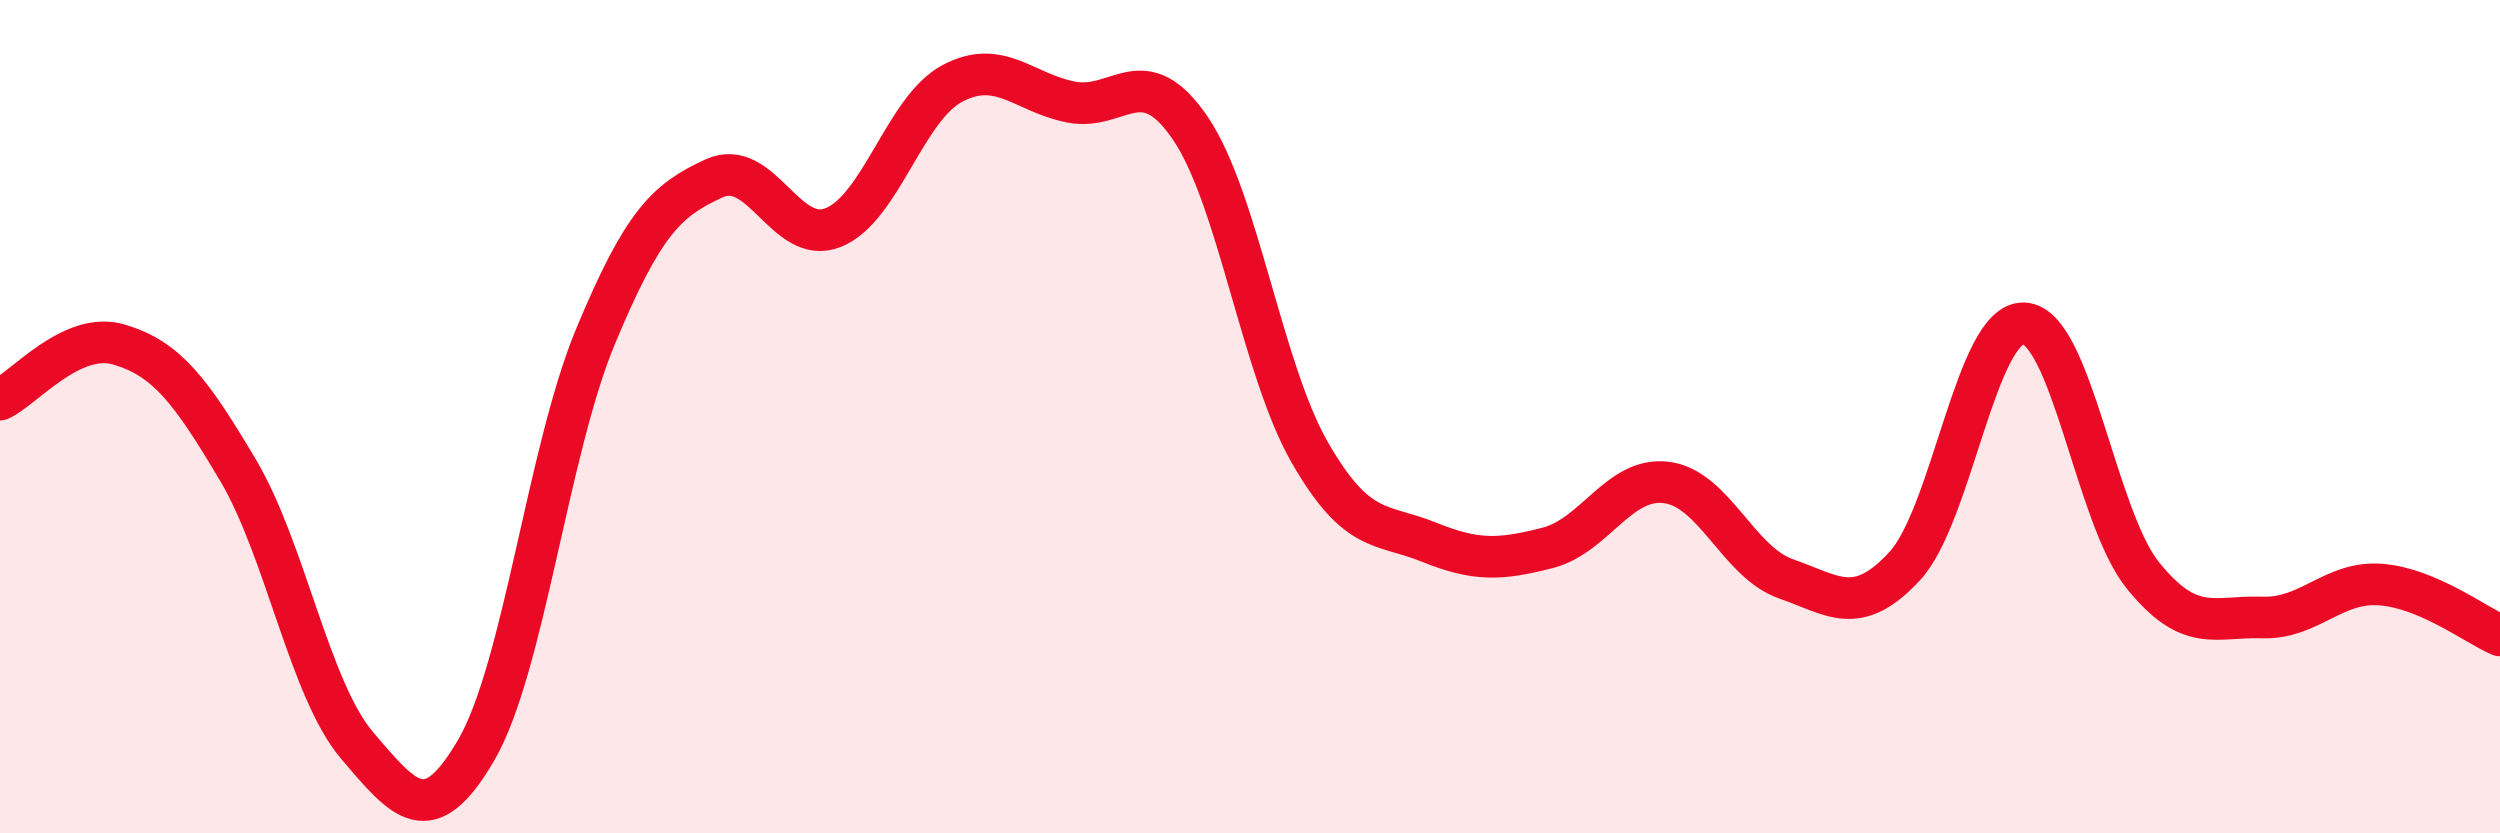
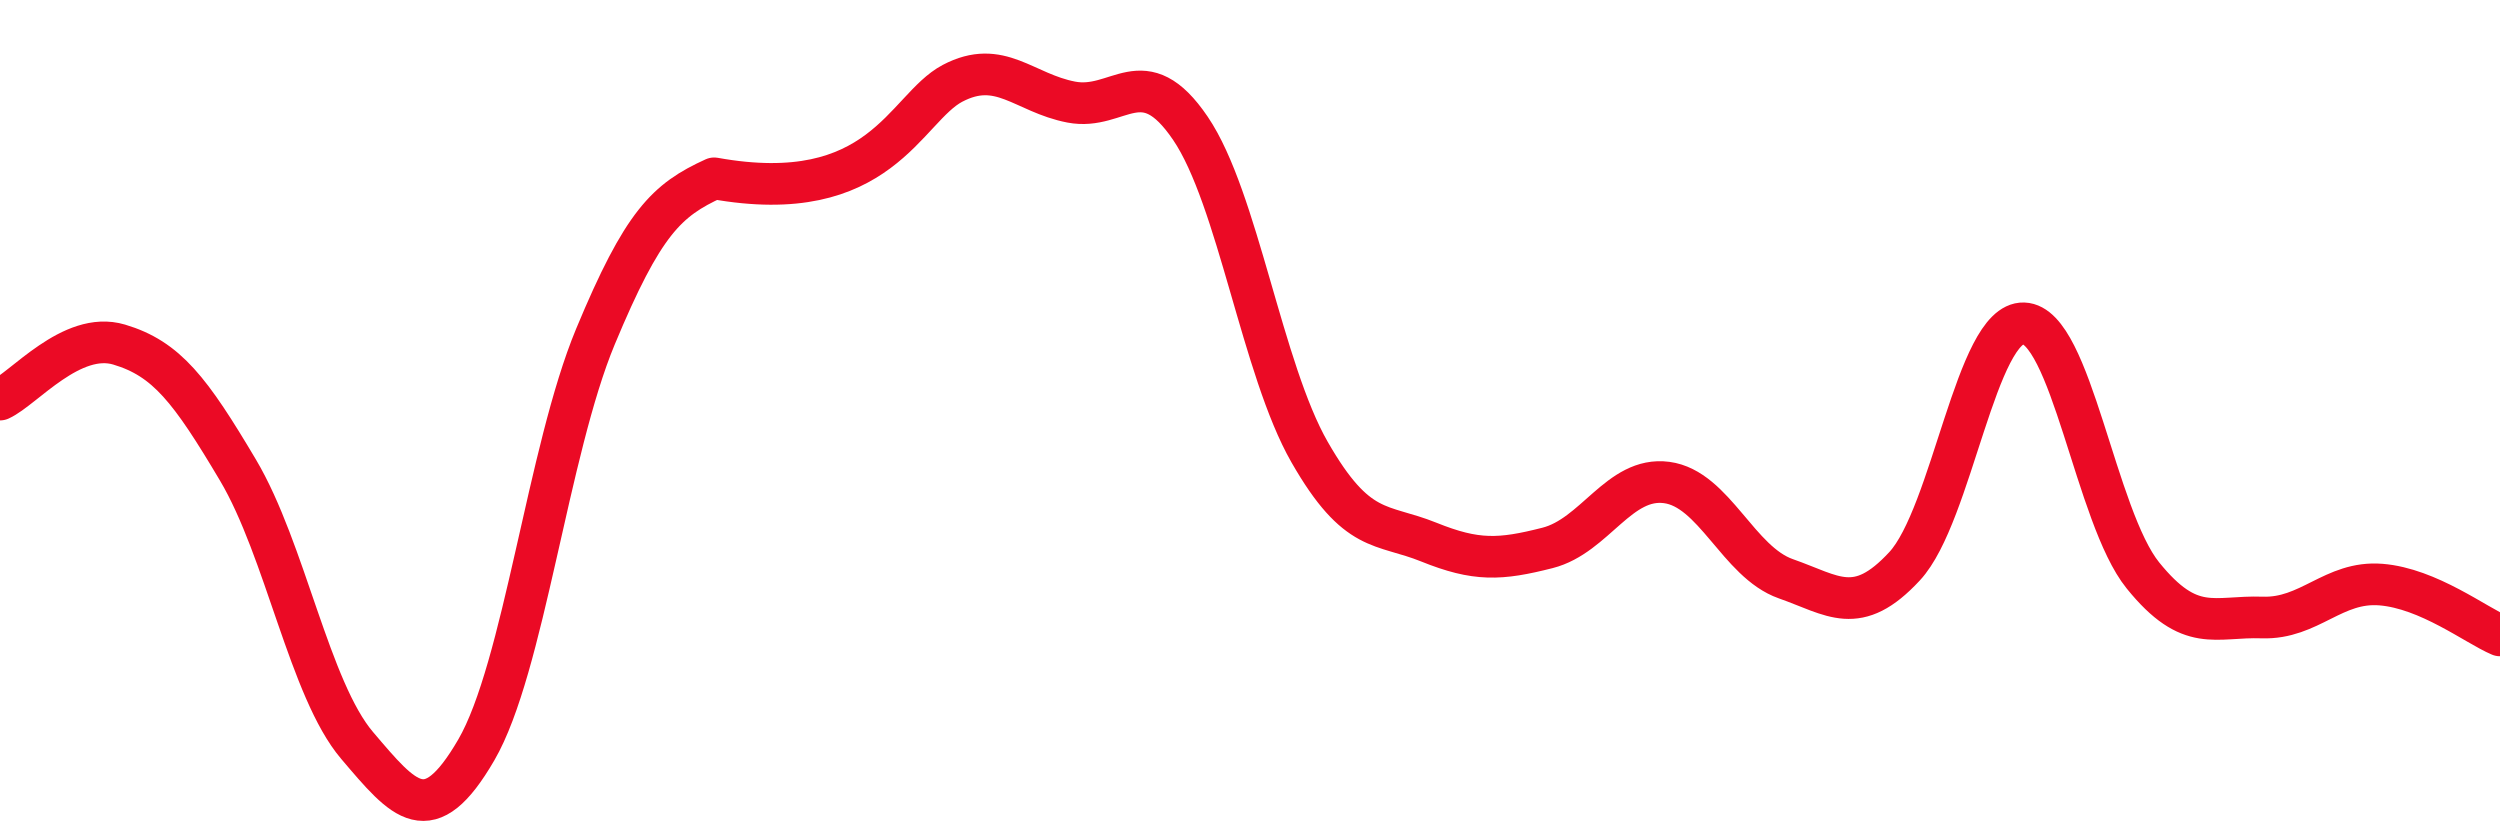
<svg xmlns="http://www.w3.org/2000/svg" width="60" height="20" viewBox="0 0 60 20">
-   <path d="M 0,9.59 C 0.57,9.33 1.72,7.93 2.86,8.27 C 4,8.61 4.57,9.36 5.71,11.28 C 6.85,13.2 7.43,16.55 8.57,17.89 C 9.71,19.23 10.29,19.96 11.43,18 C 12.57,16.04 13.15,10.82 14.29,8.08 C 15.43,5.34 16,4.8 17.14,4.28 C 18.28,3.76 18.86,5.92 20,5.46 C 21.14,5 21.72,2.6 22.86,2 C 24,1.4 24.57,2.23 25.71,2.45 C 26.85,2.67 27.43,1.4 28.57,3.08 C 29.71,4.76 30.29,8.86 31.43,10.85 C 32.57,12.84 33.15,12.55 34.29,13.01 C 35.43,13.47 36,13.44 37.14,13.15 C 38.28,12.86 38.86,11.43 40,11.58 C 41.14,11.73 41.72,13.49 42.86,13.89 C 44,14.29 44.57,14.82 45.71,13.59 C 46.85,12.36 47.43,7.72 48.57,7.76 C 49.71,7.8 50.29,12.4 51.43,13.81 C 52.57,15.22 53.15,14.78 54.29,14.82 C 55.43,14.86 56,13.94 57.14,14.03 C 58.28,14.12 59.43,15.01 60,15.25L60 20L0 20Z" fill="#EB0A25" opacity="0.1" stroke-linecap="round" stroke-linejoin="round" />
-   <path d="M 0,9.59 C 0.57,9.33 1.72,7.93 2.86,8.27 C 4,8.61 4.57,9.36 5.71,11.28 C 6.85,13.2 7.43,16.55 8.57,17.89 C 9.71,19.23 10.29,19.96 11.43,18 C 12.57,16.04 13.15,10.82 14.29,8.08 C 15.43,5.34 16,4.8 17.14,4.28 C 18.28,3.76 18.86,5.92 20,5.46 C 21.14,5 21.72,2.6 22.86,2 C 24,1.4 24.57,2.23 25.71,2.45 C 26.85,2.67 27.43,1.4 28.57,3.08 C 29.71,4.76 30.29,8.86 31.43,10.85 C 32.57,12.84 33.15,12.55 34.29,13.01 C 35.43,13.47 36,13.44 37.14,13.15 C 38.28,12.86 38.86,11.43 40,11.58 C 41.14,11.73 41.72,13.49 42.86,13.89 C 44,14.29 44.57,14.82 45.71,13.59 C 46.85,12.36 47.43,7.72 48.57,7.76 C 49.71,7.8 50.29,12.4 51.43,13.81 C 52.57,15.22 53.15,14.78 54.29,14.82 C 55.43,14.86 56,13.94 57.14,14.03 C 58.28,14.12 59.43,15.01 60,15.25" stroke="#EB0A25" stroke-width="1" fill="none" stroke-linecap="round" stroke-linejoin="round" />
+   <path d="M 0,9.59 C 0.57,9.33 1.72,7.93 2.86,8.27 C 4,8.61 4.57,9.36 5.71,11.28 C 6.85,13.2 7.43,16.55 8.57,17.89 C 9.71,19.23 10.29,19.96 11.43,18 C 12.57,16.04 13.15,10.82 14.29,8.08 C 15.43,5.34 16,4.8 17.14,4.28 C 21.14,5 21.72,2.6 22.86,2 C 24,1.4 24.57,2.23 25.71,2.45 C 26.85,2.67 27.43,1.4 28.57,3.08 C 29.71,4.76 30.29,8.86 31.43,10.85 C 32.57,12.84 33.15,12.55 34.29,13.01 C 35.43,13.47 36,13.44 37.14,13.15 C 38.28,12.86 38.86,11.43 40,11.58 C 41.14,11.73 41.72,13.49 42.86,13.89 C 44,14.29 44.57,14.82 45.71,13.59 C 46.85,12.36 47.43,7.72 48.57,7.76 C 49.71,7.8 50.29,12.4 51.43,13.81 C 52.57,15.22 53.15,14.78 54.29,14.82 C 55.43,14.86 56,13.94 57.14,14.03 C 58.28,14.12 59.43,15.01 60,15.25" stroke="#EB0A25" stroke-width="1" fill="none" stroke-linecap="round" stroke-linejoin="round" />
</svg>